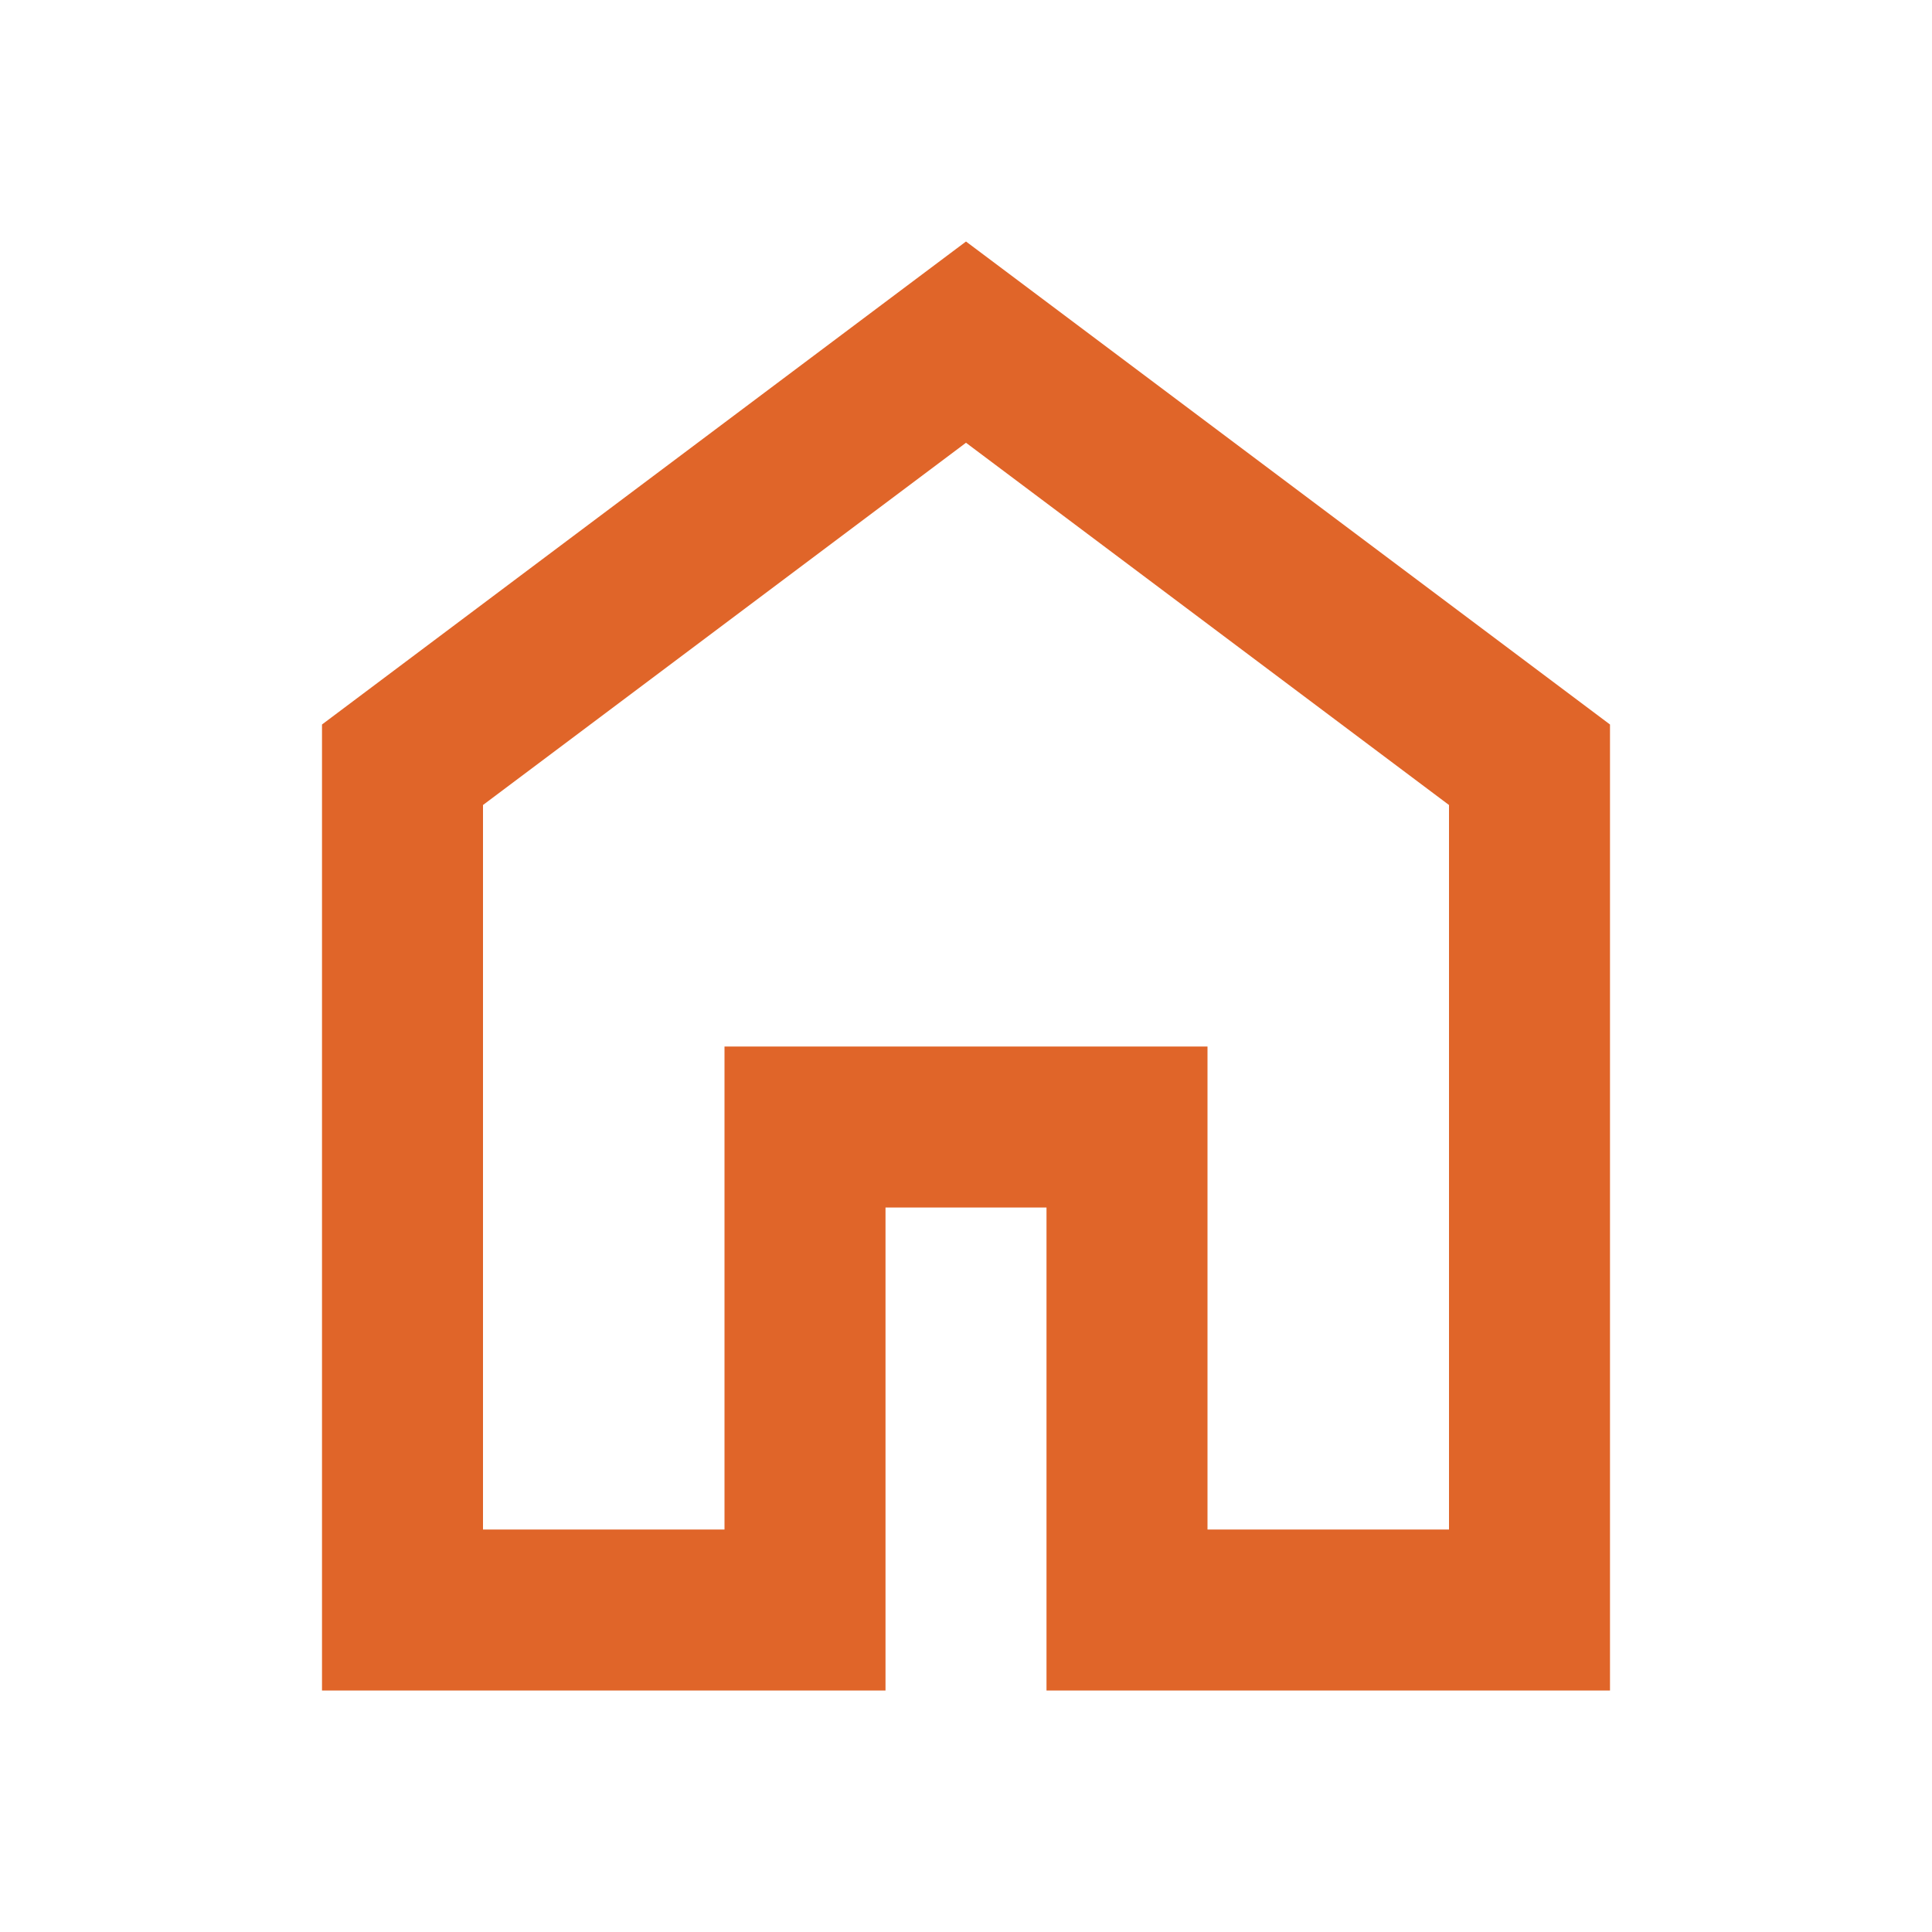
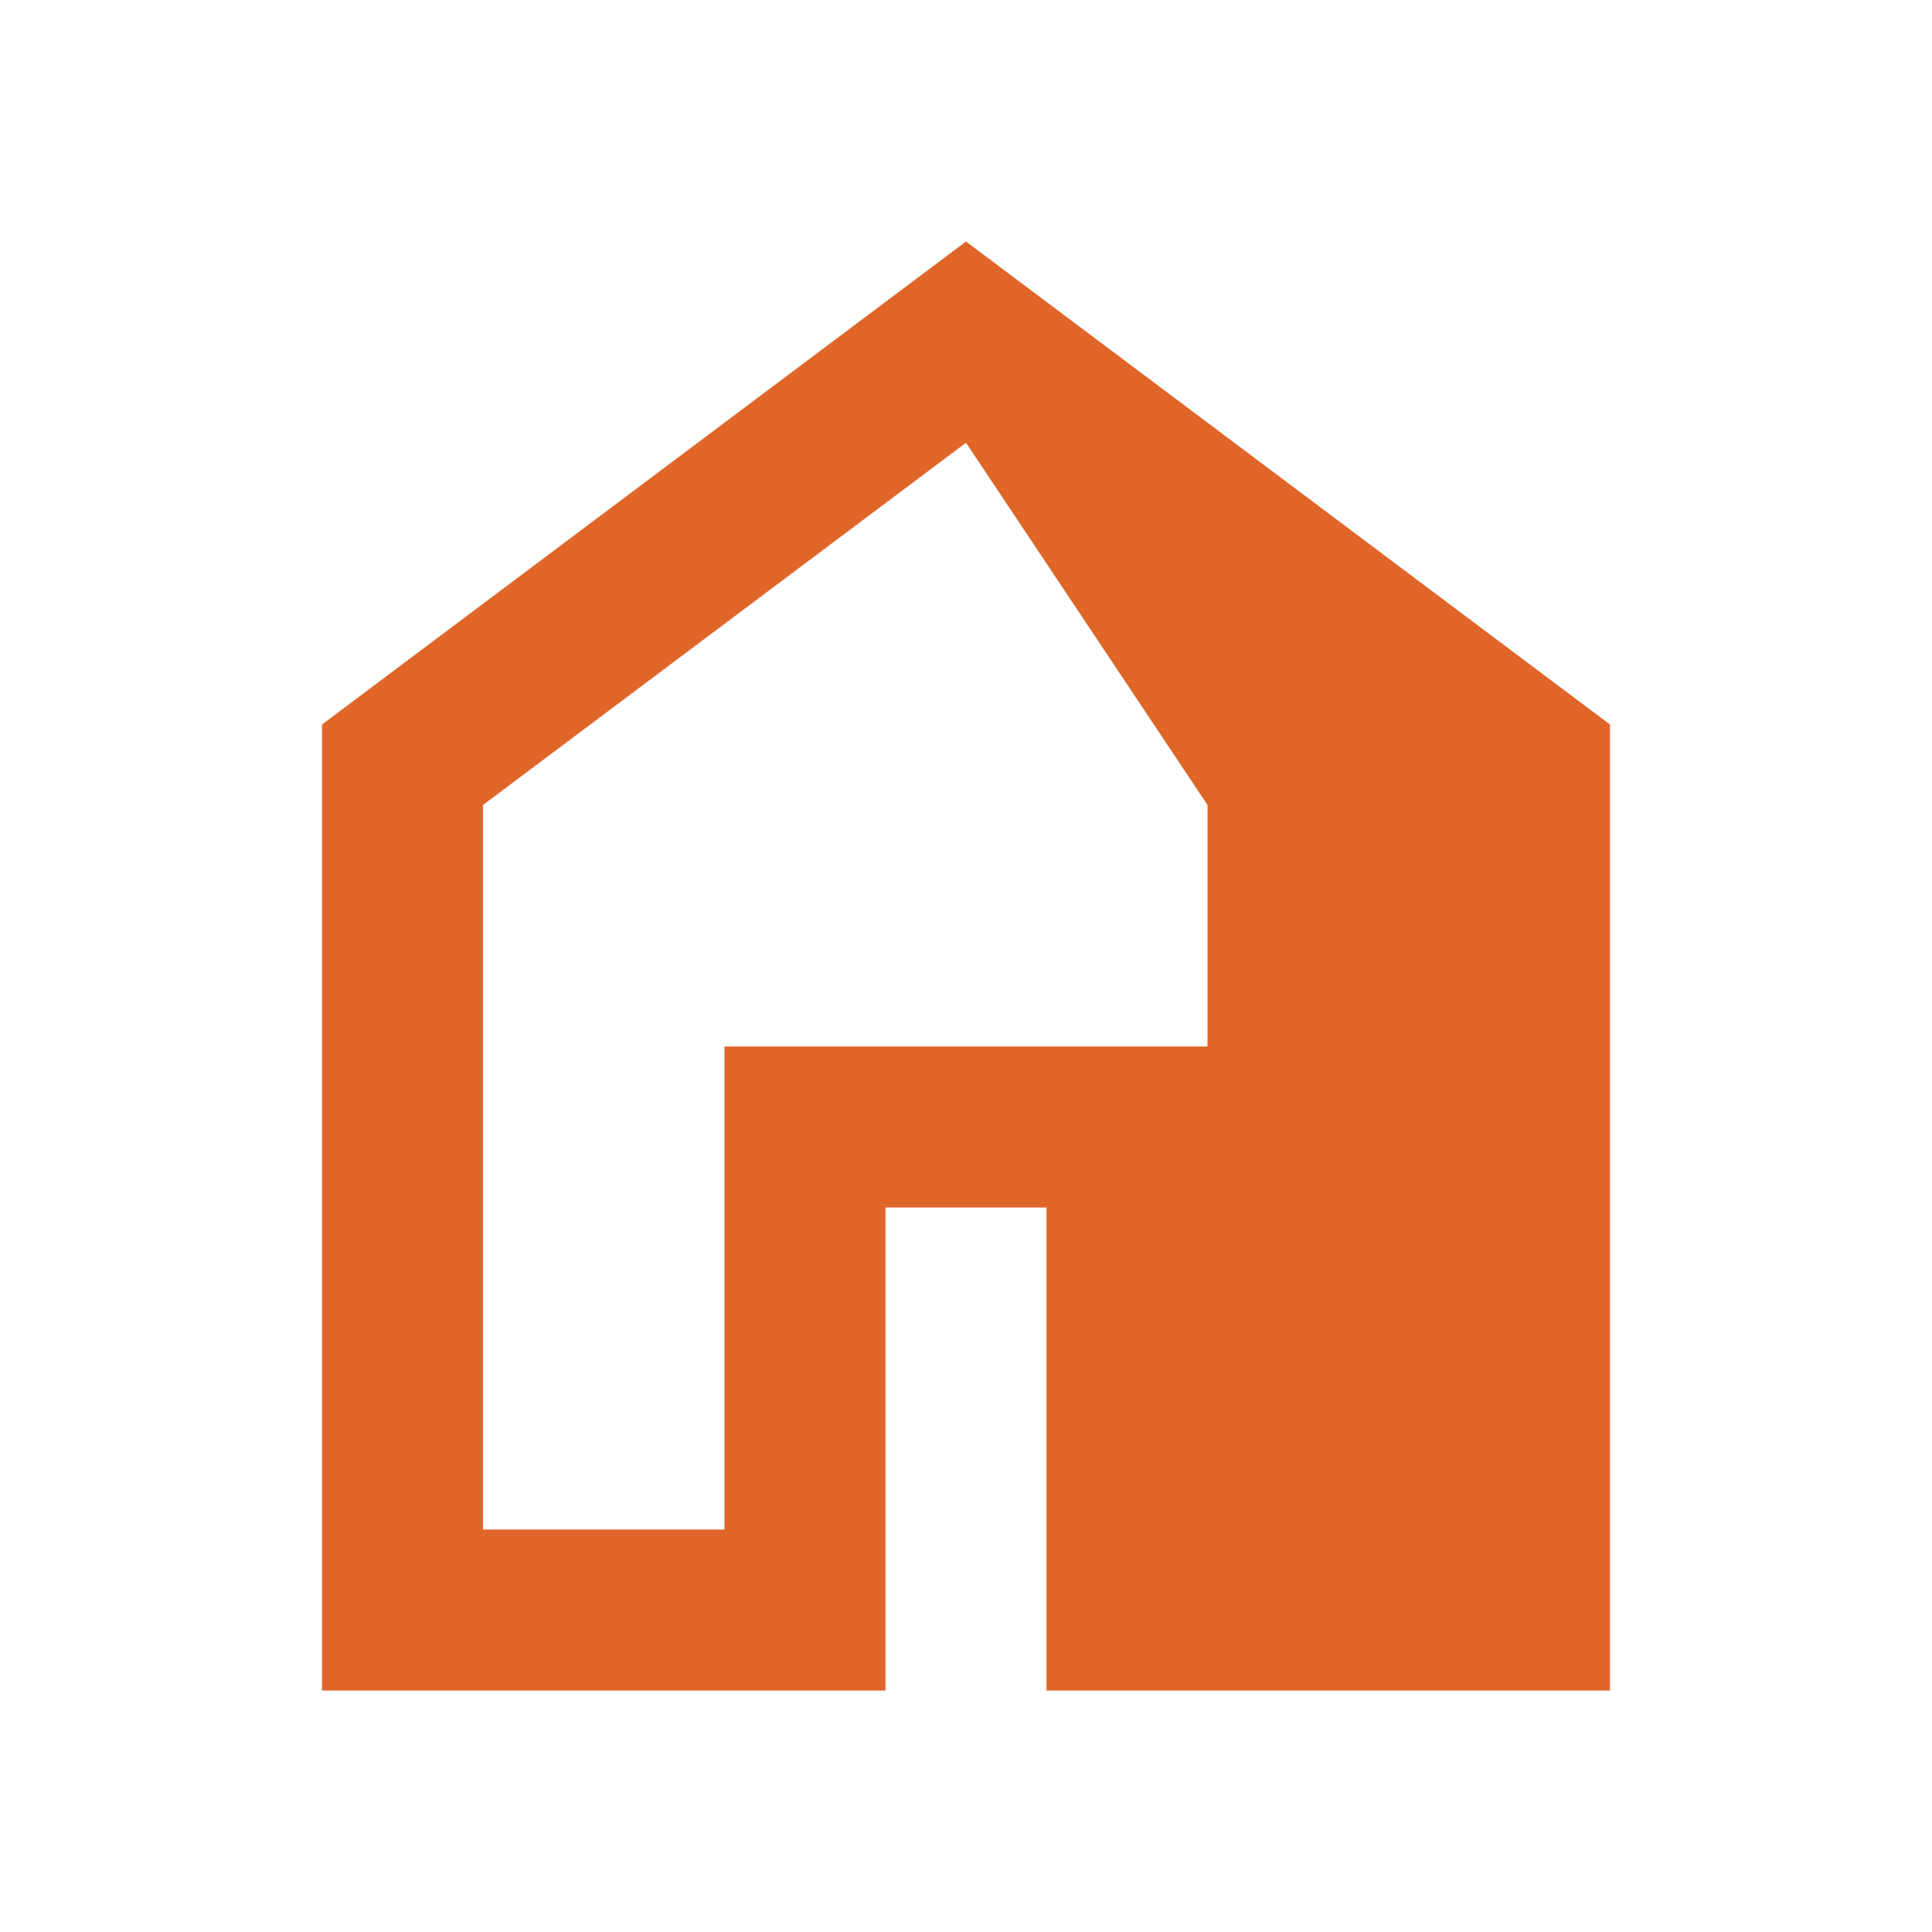
<svg xmlns="http://www.w3.org/2000/svg" height="24px" viewBox="0 -960 960 960" width="24px" fill="#E06529">
-   <path d="M240-200h120v-240h240v240h120v-360L480-740 240-560v360Zm-80 80v-480l320-240 320 240v480H520v-240h-80v240H160Zm320-350Z" />
+   <path d="M240-200h120v-240h240v240v-360L480-740 240-560v360Zm-80 80v-480l320-240 320 240v480H520v-240h-80v240H160Zm320-350Z" />
</svg>